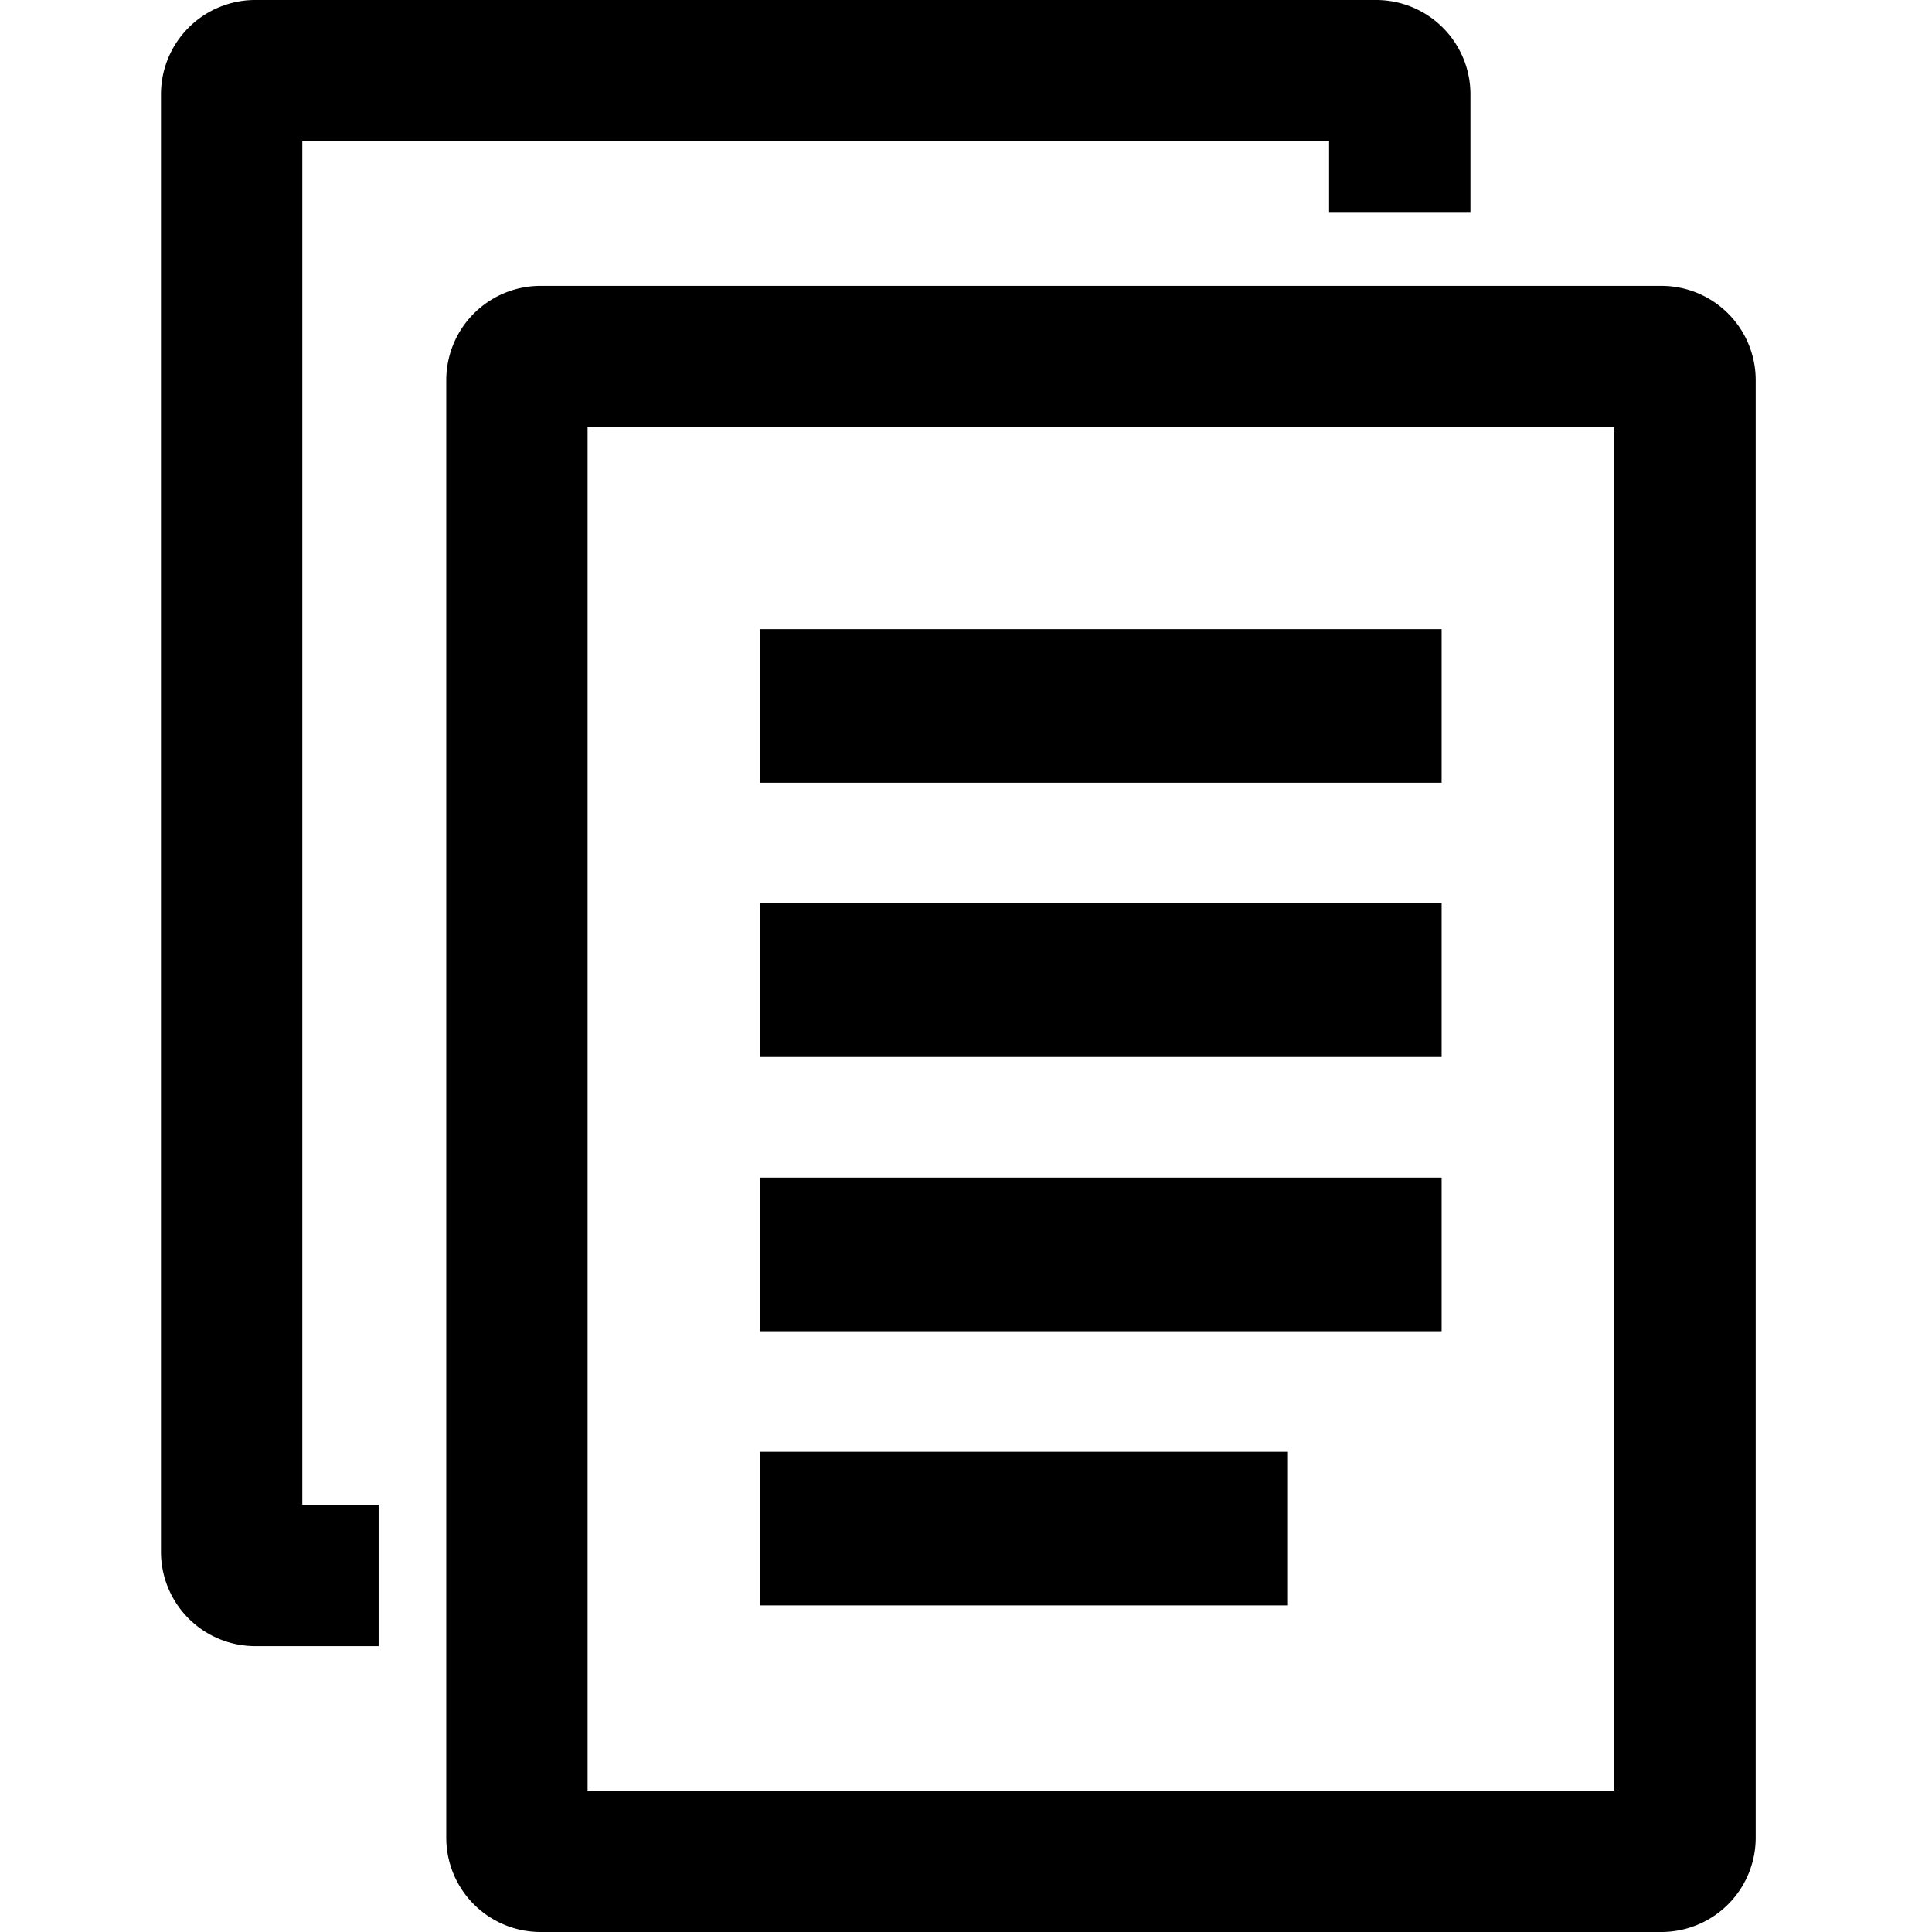
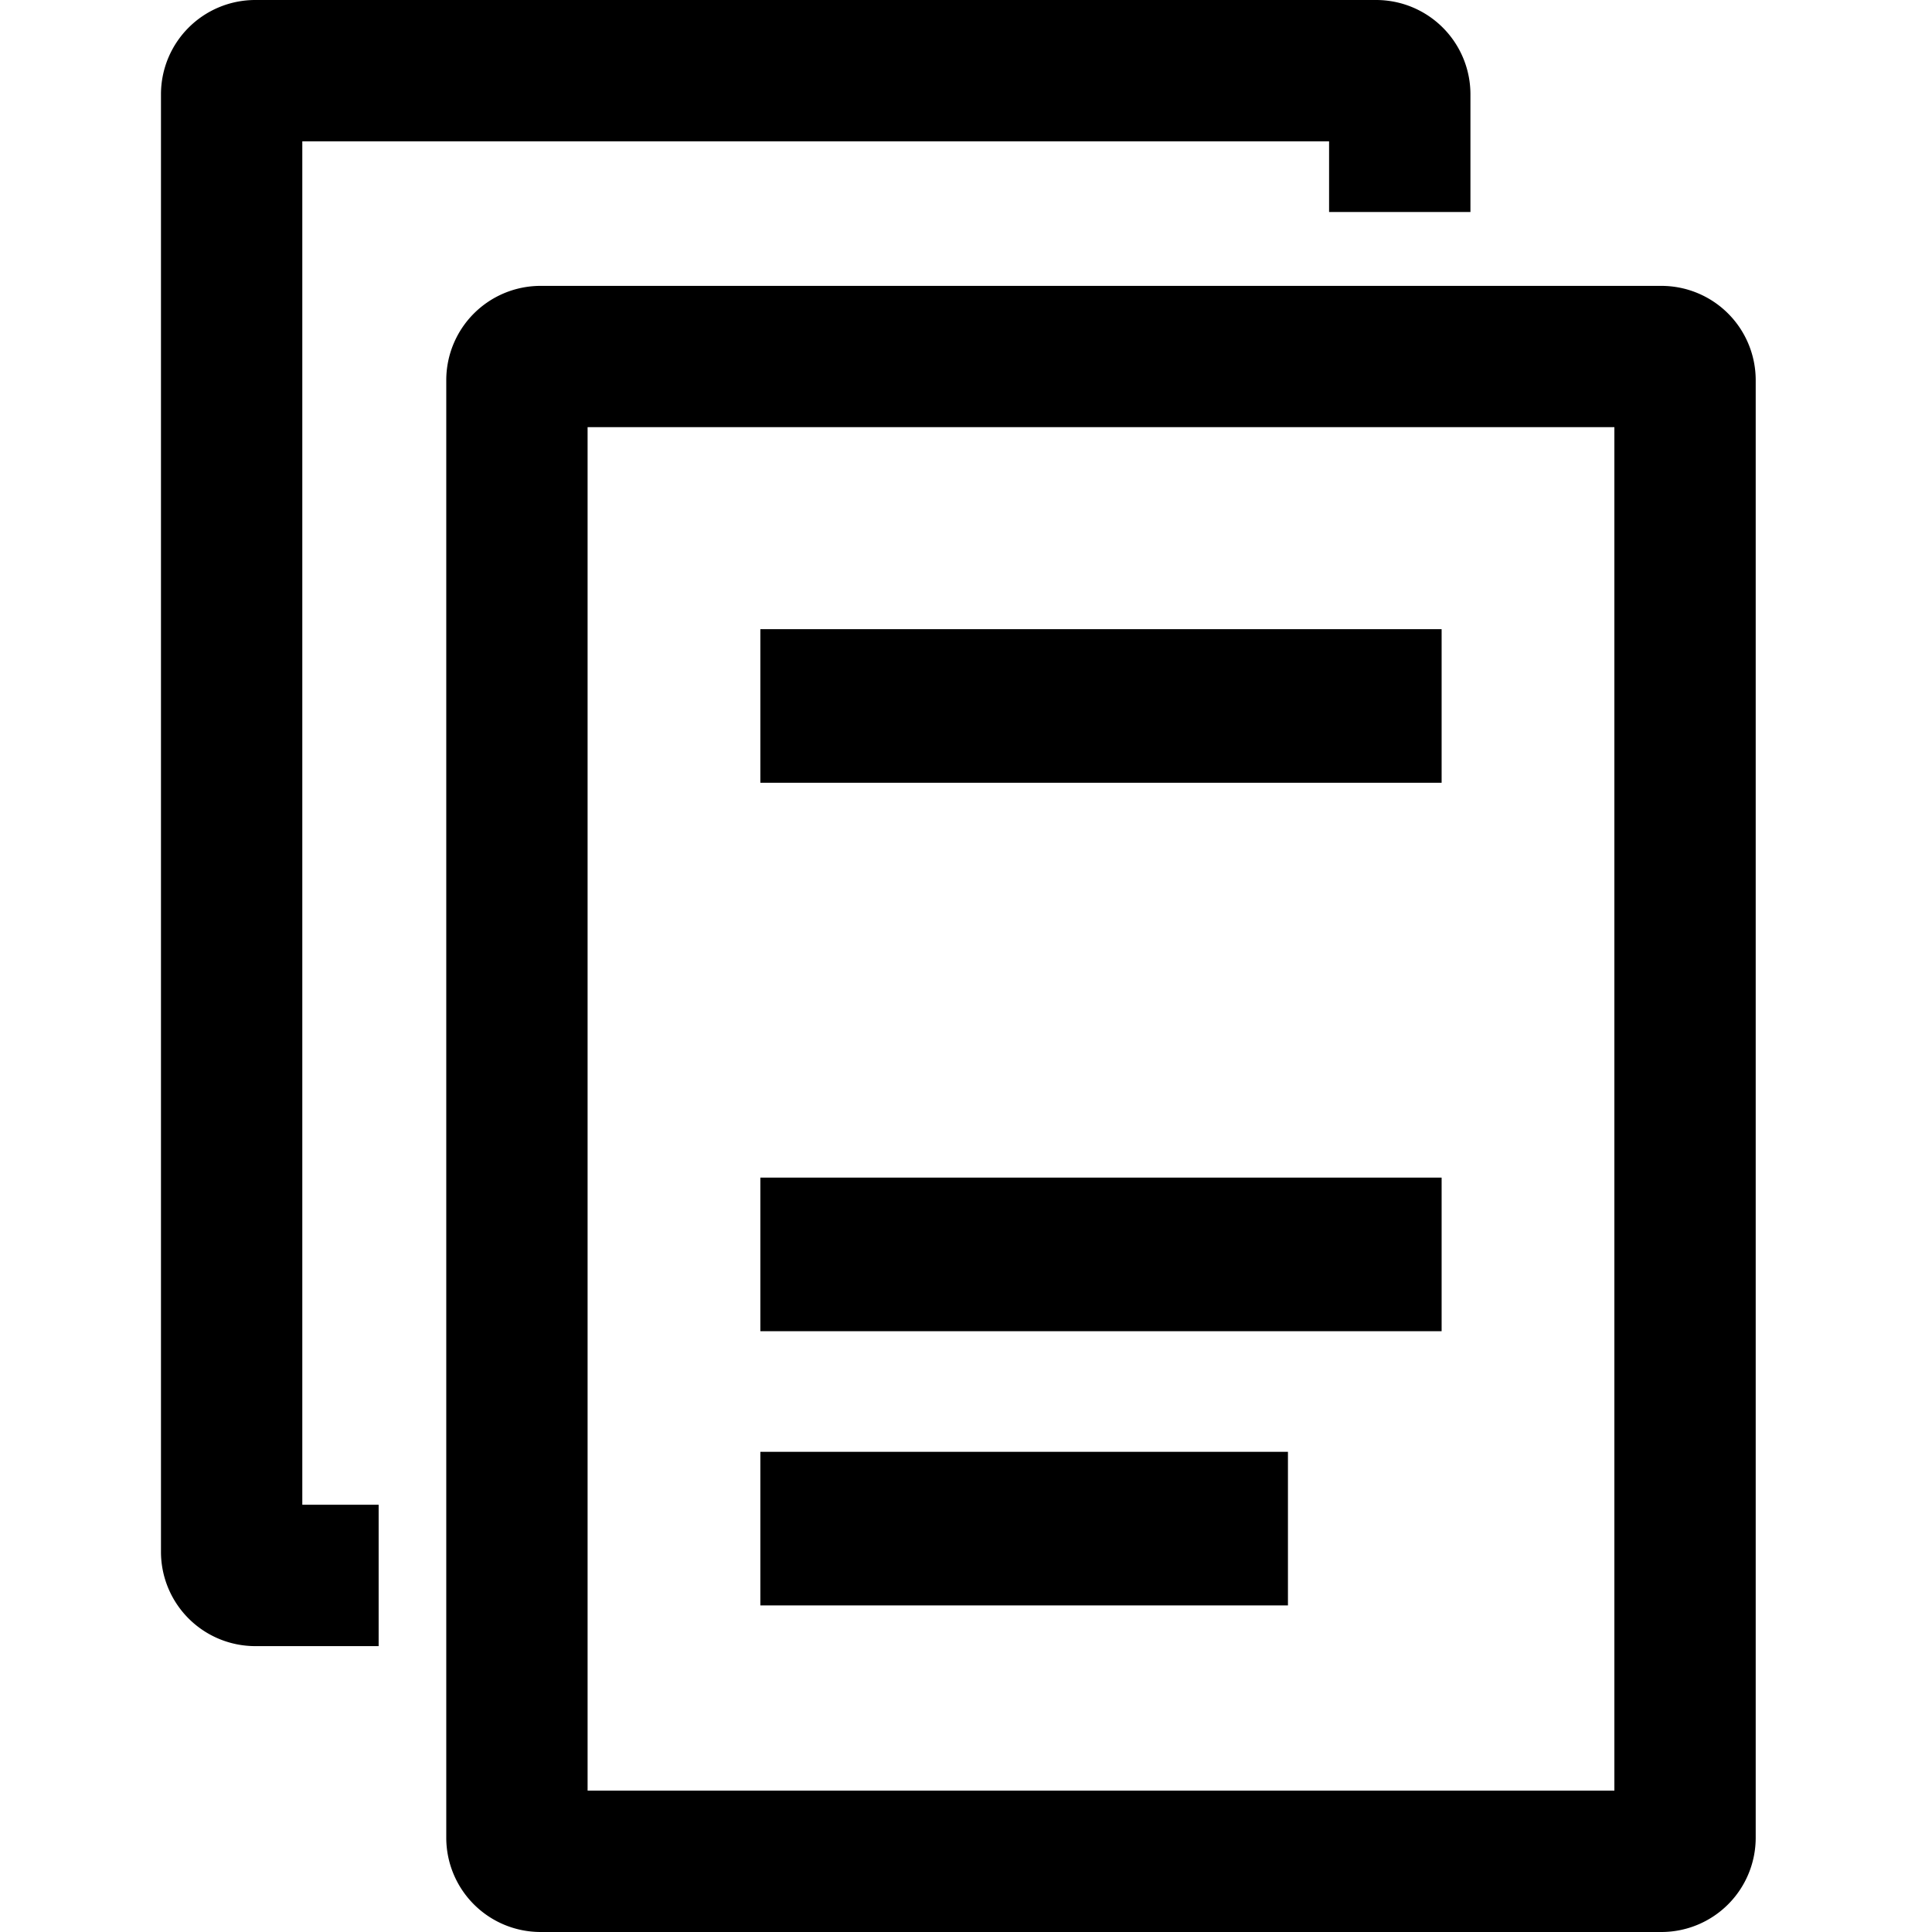
<svg xmlns="http://www.w3.org/2000/svg" width="72" height="72" viewBox="0 0 72 72">
  <defs>
    <style>
      .cls-1 {
        fill: #f76b1f;
      }

      .cls-2 {
        clip-path: url(#clip-icn_documents_black_01);
      }

      .cls-3 {
        clip-path: url(#clip-path);
      }
    </style>
    <clipPath id="clip-path">
      <rect class="cls-1" width="59.432" height="72" />
    </clipPath>
    <clipPath id="clip-icn_documents_black_01">
      <rect width="72" height="72" />
    </clipPath>
  </defs>
  <g id="icn_documents_black_01" class="cls-2">
    <g transform="translate(5.999)">
      <g class="cls-3" transform="translate(0 0)">
        <path d="M57.4,12.136H15.623a3.515,3.515,0,0,0-3.512,3.512V69.97a3.515,3.515,0,0,0,3.512,3.512H57.4A3.515,3.515,0,0,0,60.91,69.97V15.648A3.515,3.515,0,0,0,57.4,12.136M55.643,68.214H17.378V17.4H55.643Z" transform="translate(-1.479 -1.482)" />
        <rect width="25.389" height="5.724" transform="translate(22.337 23.447)" />
-         <rect width="25.389" height="5.724" transform="translate(22.337 33.667)" />
        <rect width="25.389" height="5.724" transform="translate(22.337 43.886)" />
        <rect width="19.662" height="5.724" transform="translate(22.337 54.105)" />
        <path d="M5.267,5.267H43.532V7.9H48.8V3.512A3.515,3.515,0,0,0,45.288,0H3.512A3.515,3.515,0,0,0,0,3.512V57.834a3.515,3.515,0,0,0,3.512,3.512h4.6V56.078H5.267Z" transform="translate(0 0)" />
      </g>
    </g>
  </g>
</svg>